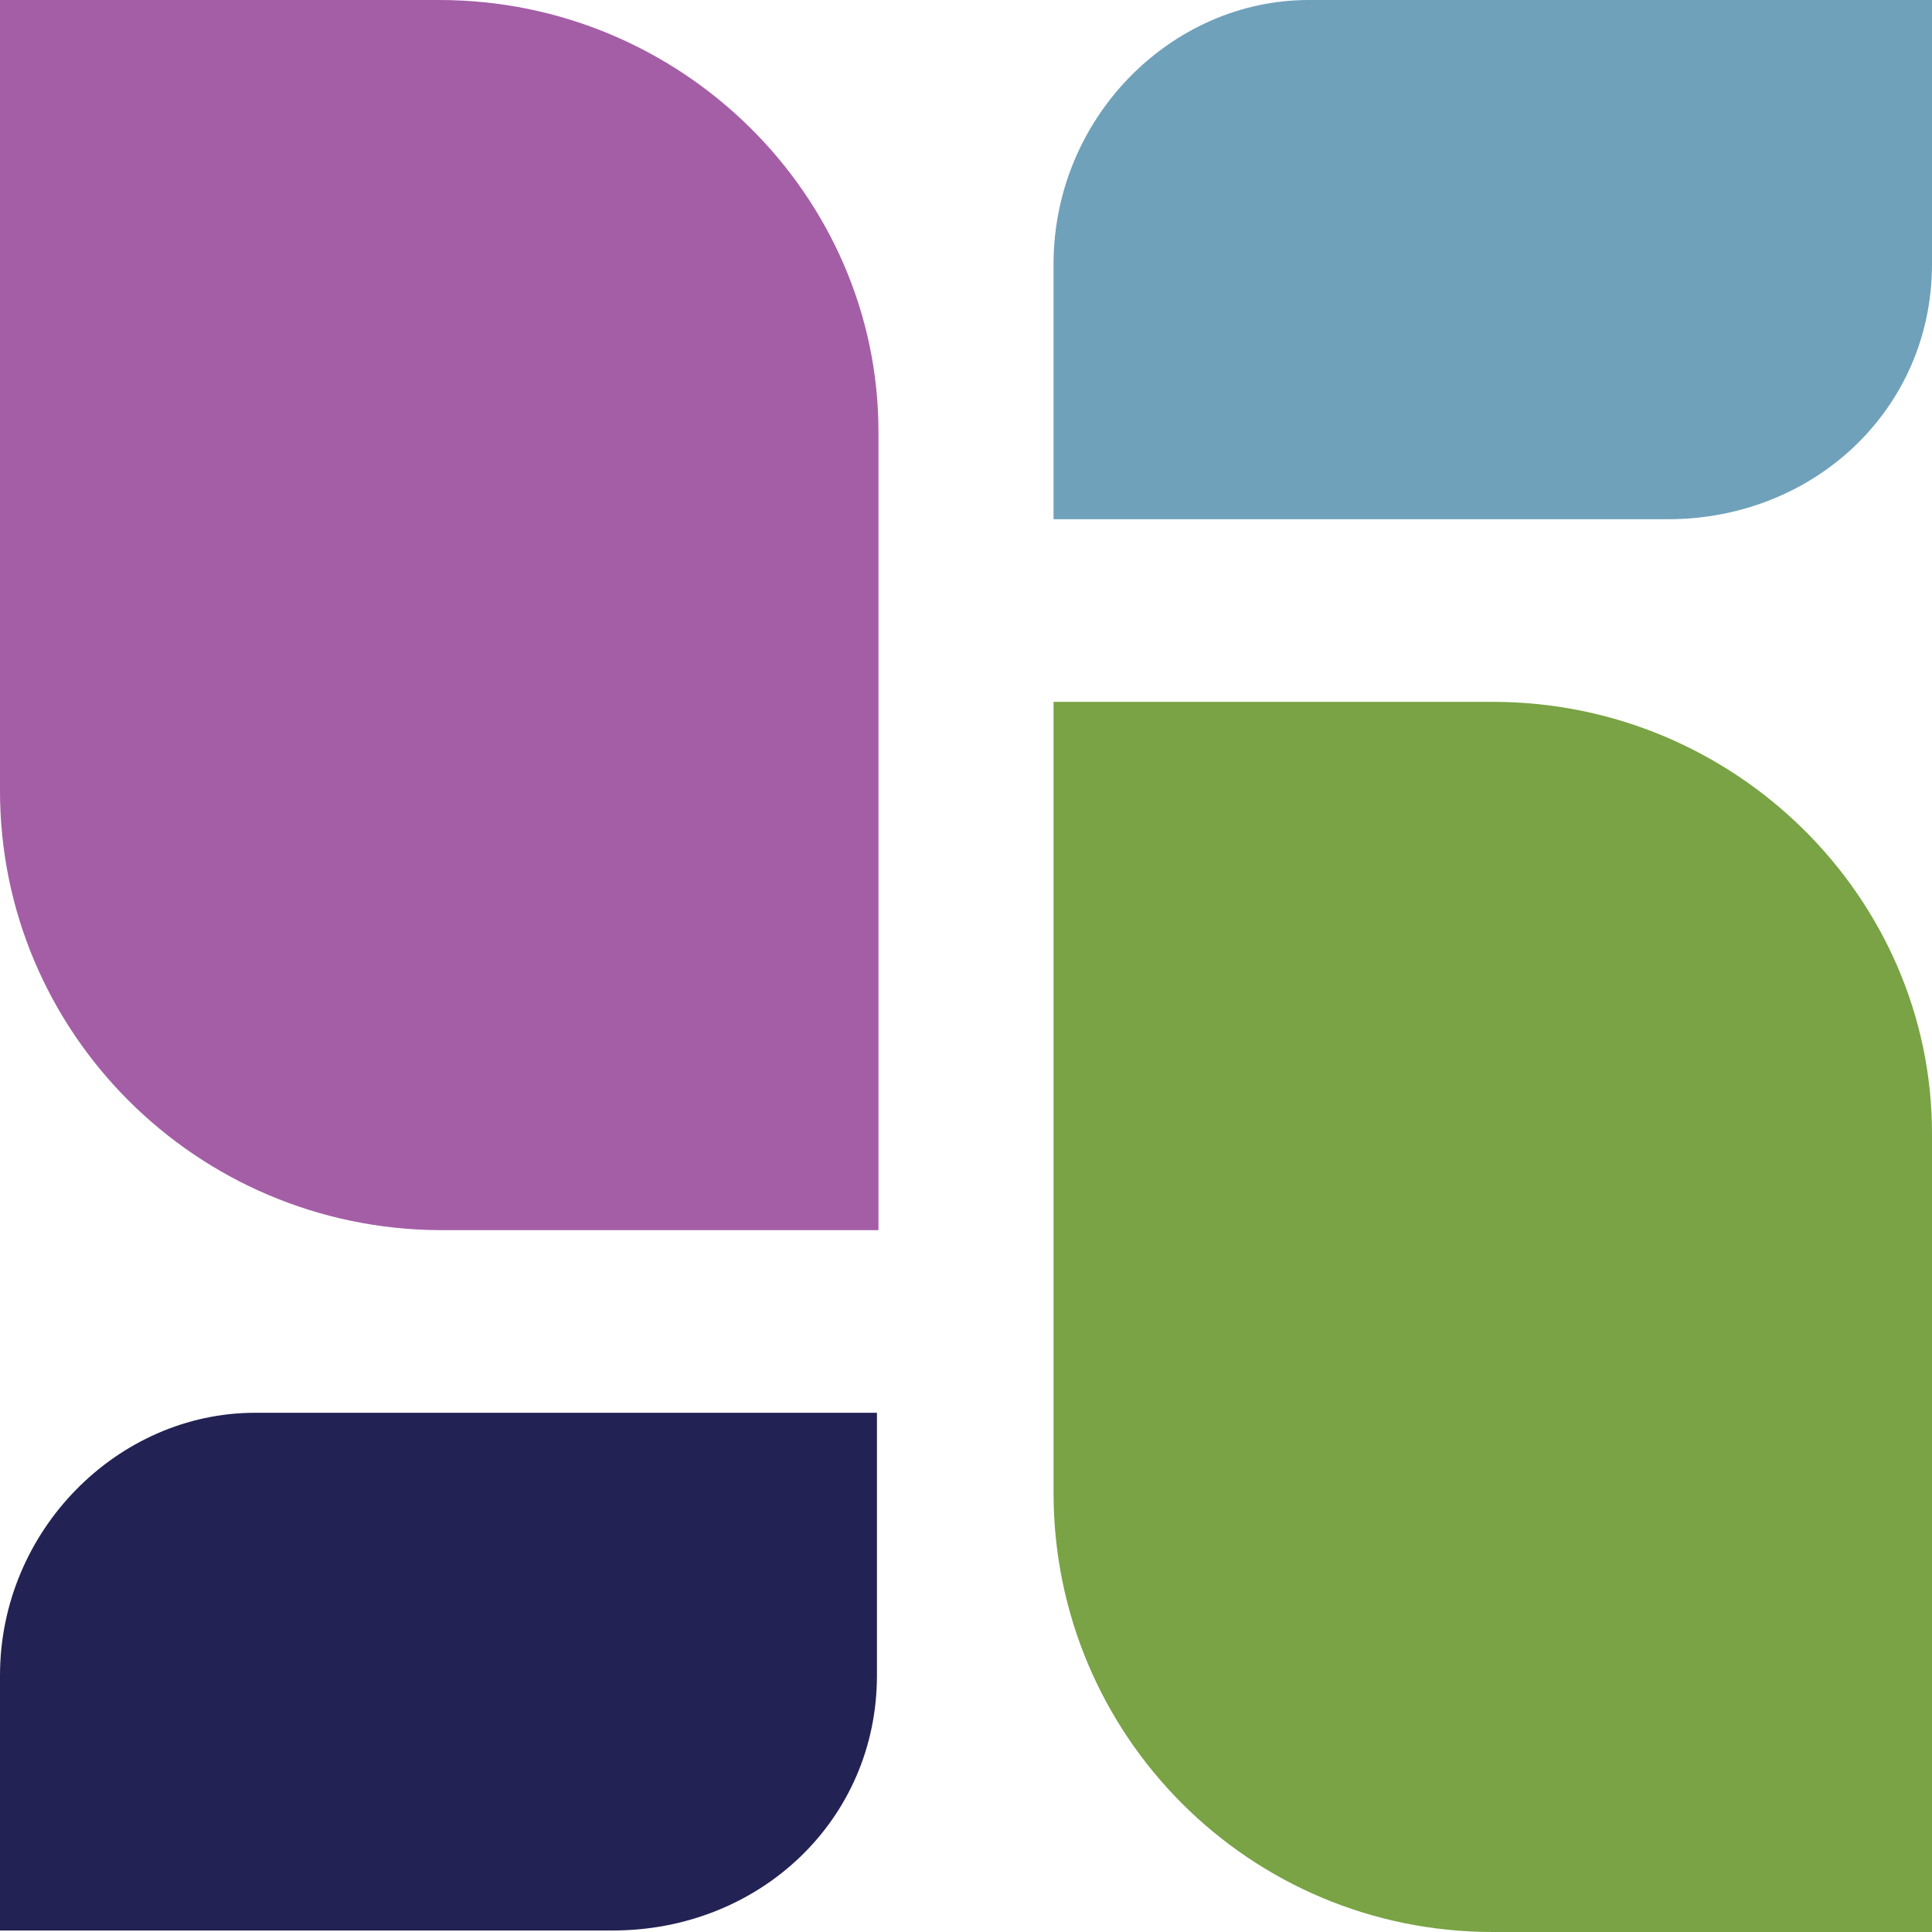
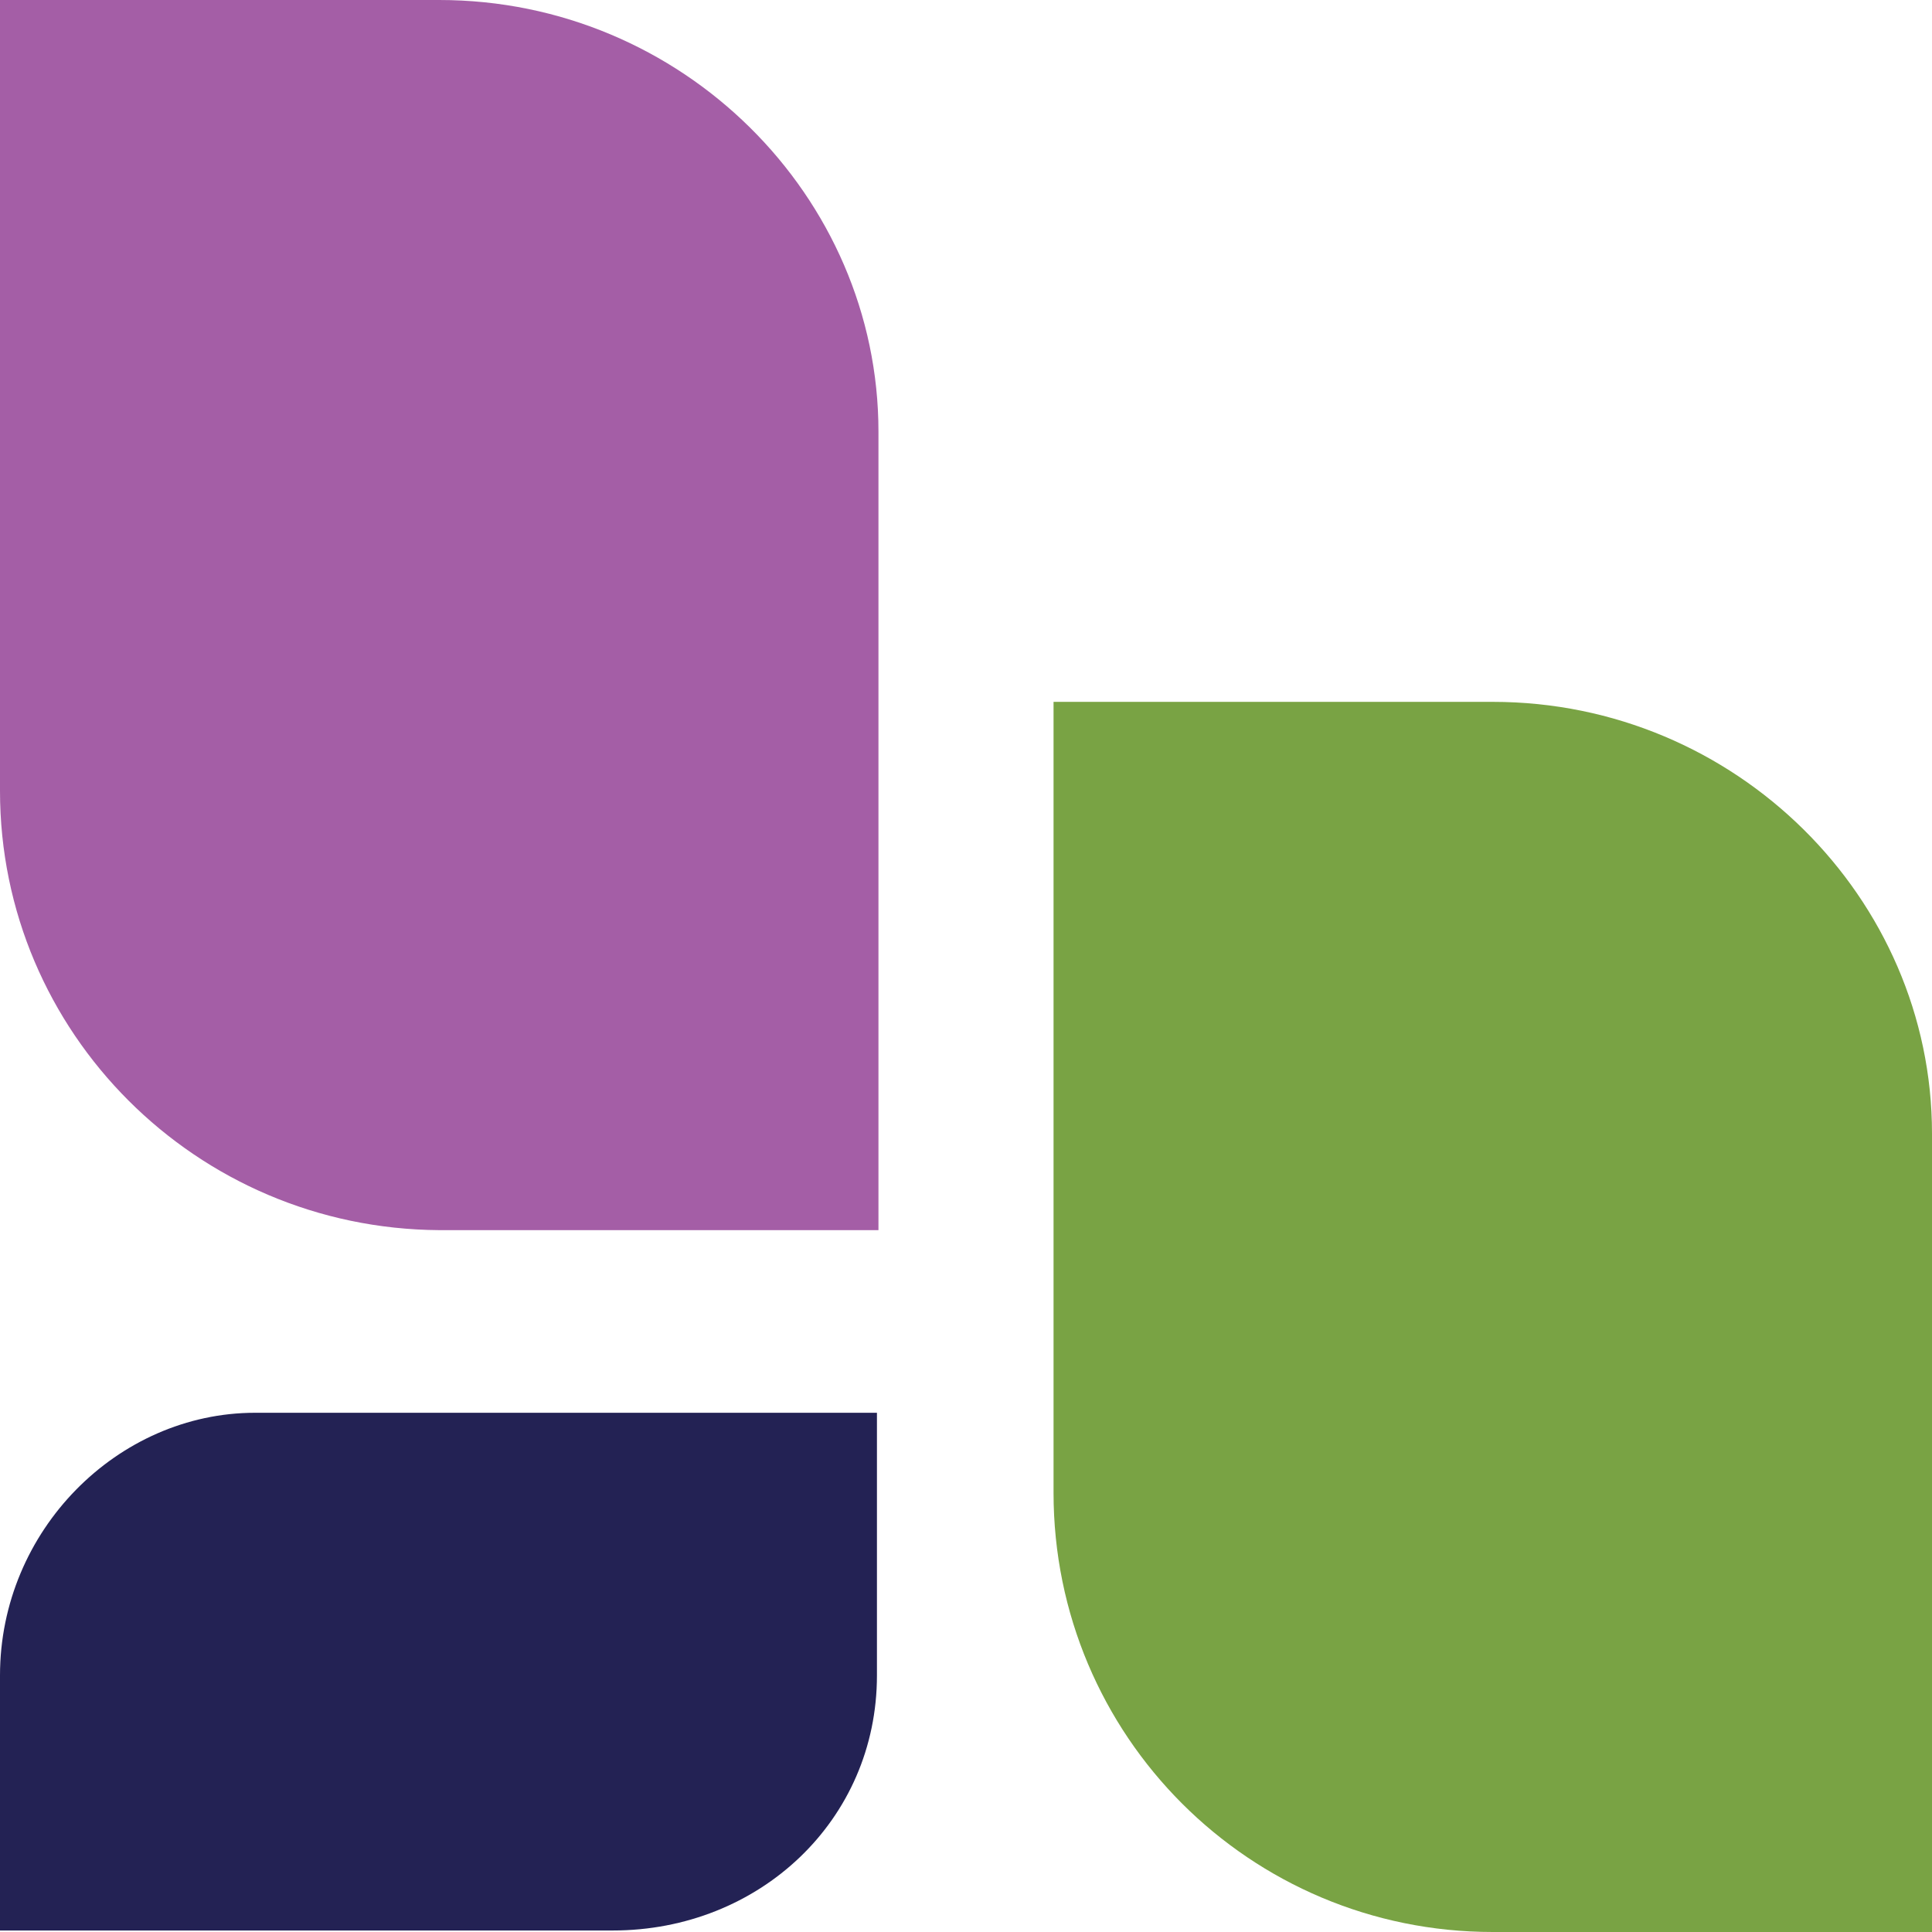
<svg xmlns="http://www.w3.org/2000/svg" xmlns:ns1="http://sodipodi.sourceforge.net/DTD/sodipodi-0.dtd" xmlns:ns2="http://www.inkscape.org/namespaces/inkscape" width="32" height="32" viewBox="0 0 32 32" fill="none" version="1.1" id="svg1" ns1:docname="brand.svg">
  <ns1:namedview id="namedview1" pagecolor="#ffffff" bordercolor="#999999" borderopacity="1" ns2:showpageshadow="0" ns2:pageopacity="0" ns2:pagecheckerboard="0" ns2:deskcolor="#d1d1d1" />
  <g id="Logo - Color - Black 1" clip-path="url(#clip0_2330_5981)">
    <g id="Group">
      <g id="Content_00000058551188790053226060000008882697864556081567_">
        <g id="Logo_00000158735283476195760700000003522157152969460918_">
-           <path id="Vector" fill-rule="evenodd" clip-rule="evenodd" d="M 27.625,8.6 H 17.45 V 4.375 C 17.45,1.95 19.4,0 21.675,0 h 10.325 v 4.375 c 0,2.4 -1.95,4.225 -4.375,4.225 z" fill="#6fa1ba" />
          <path id="Vector_2" fill-rule="evenodd" clip-rule="evenodd" d="m 32,32 h -7.275 c -4.025,0 -7.275,-3.25 -7.275,-7.275 v -13.1 h 7.275 c 4.025,0 7.275,3.25 7.275,7.15 z" fill="#79a344" />
          <path id="Vector_3" fill-rule="evenodd" clip-rule="evenodd" d="m 4.225,23.4 h 10.3 v 4.35 c 0,2.4 -1.95,4.225 -4.375,4.225 H 0 V 27.75 C 0,25.35 1.95,23.4 4.225,23.4 Z" fill="#232254" />
          <path id="Vector_4" fill-rule="evenodd" clip-rule="evenodd" d="M 0,0 H 7.275 C 11.3,0 14.55,3.25 14.55,7.15 V 20.375 H 7.275 C 3.25,20.35 0,17.1 0,13.1 Z" fill="#a45ea6" />
        </g>
      </g>
      <g id="Group_2">
        <path id="Vector_5" d="m 64.725,5.725 v 20.55 H 61.85 v -14.1 l -6.375,14.1 H 53 l -6.375,-14.1 v 14.1 H 43.75 V 5.725 h 2.875 l 7.625,16.4 7.6,-16.425 z" fill="#000000" />
        <path id="Vector_6" d="m 72,8.5 v 5.6 h 8.1 v 2.8 H 72 v 6.575 h 9.225 v 2.8 h -12.1 V 5.725 h 12.1 V 8.5 Z" fill="#000000" />
-         <path id="Vector_7" d="m 98.7,8.5 h -5.75 v 17.775 h -2.875 V 8.5 h -5.75 V 5.725 h 14.4 V 8.5 Z" fill="#000000" />
+         <path id="Vector_7" d="m 98.7,8.5 h -5.75 v 17.775 h -2.875 V 8.5 h -5.75 h 14.4 V 8.5 Z" fill="#000000" />
        <path id="Vector_8" d="M 111.975,21.275 H 103 l -1.9,5 h -2.975 l 7.925,-20.55 h 2.875 l 7.925,20.55 h -2.975 z M 111,18.6 107.475,9.55 103.95,18.6 Z" fill="#000000" />
        <path id="Vector_9" d="m 118.35,16 c -0.125,-5.775 4.875,-10.625 10.575,-10.5 2.075,0 4,0.55 5.7,1.65 1.7,1.075 2.975,2.55 3.8,4.375 H 135.2 c -1.5,-2.075 -3.65,-3.2 -6.25,-3.2 -4.35,0 -7.7,3.325 -7.7,7.7 0,4.375 3.35,7.7 7.7,7.7 3.175,0 5.9,-1.85 6.95,-4.575 h -5.25 v -2.5 h 8.8 c -0.15,5.05 -4.575,10.025 -10.5,9.9 -5.725,0.075 -10.725,-4.775 -10.6,-10.55 z" fill="#000000" />
        <path id="Vector_10" d="M 142.225,16 C 142.1,10.225 147.1,5.375 152.8,5.5 c 2.075,0 4,0.55 5.7,1.65 1.7,1.075 2.975,2.55 3.8,4.375 h -3.225 c -1.5,-2.075 -3.65,-3.2 -6.25,-3.2 -4.35,0 -7.7,3.325 -7.7,7.7 0,4.375 3.35,7.7 7.7,7.7 3.175,0 5.9,-1.85 6.95,-4.575 h -5.25 v -2.5 h 8.8 c -0.15,5.05 -4.575,10.025 -10.5,9.9 -5.725,0.075 -10.7,-4.775 -10.6,-10.55 z" fill="#000000" />
        <path id="Vector_11" d="M 166.7,26.275 V 5.725 h 2.875 v 20.55 z" fill="#000000" />
-         <path id="Vector_12" d="m 183.525,5.475 c 5.75,-0.125 10.7,4.725 10.575,10.5 0.125,5.775 -4.825,10.625 -10.575,10.5 -5.775,0.125 -10.7,-4.725 -10.575,-10.5 -0.1,-5.775 4.8,-10.6 10.575,-10.5 z m 0,2.825 c -4.25,0 -7.7,3.425 -7.7,7.7 0,4.25 3.425,7.7 7.7,7.7 4.25,0.1 7.775,-3.475 7.7,-7.7 0.075,-4.225 -3.45,-7.775 -7.7,-7.7 z" fill="#000000" />
      </g>
    </g>
  </g>
  <defs id="defs1">
    <clipPath id="clip0_2330_5981">
      <rect width="194.1" height="32" fill="#ffffff" id="rect1" x="0" y="0" />
    </clipPath>
  </defs>
</svg>